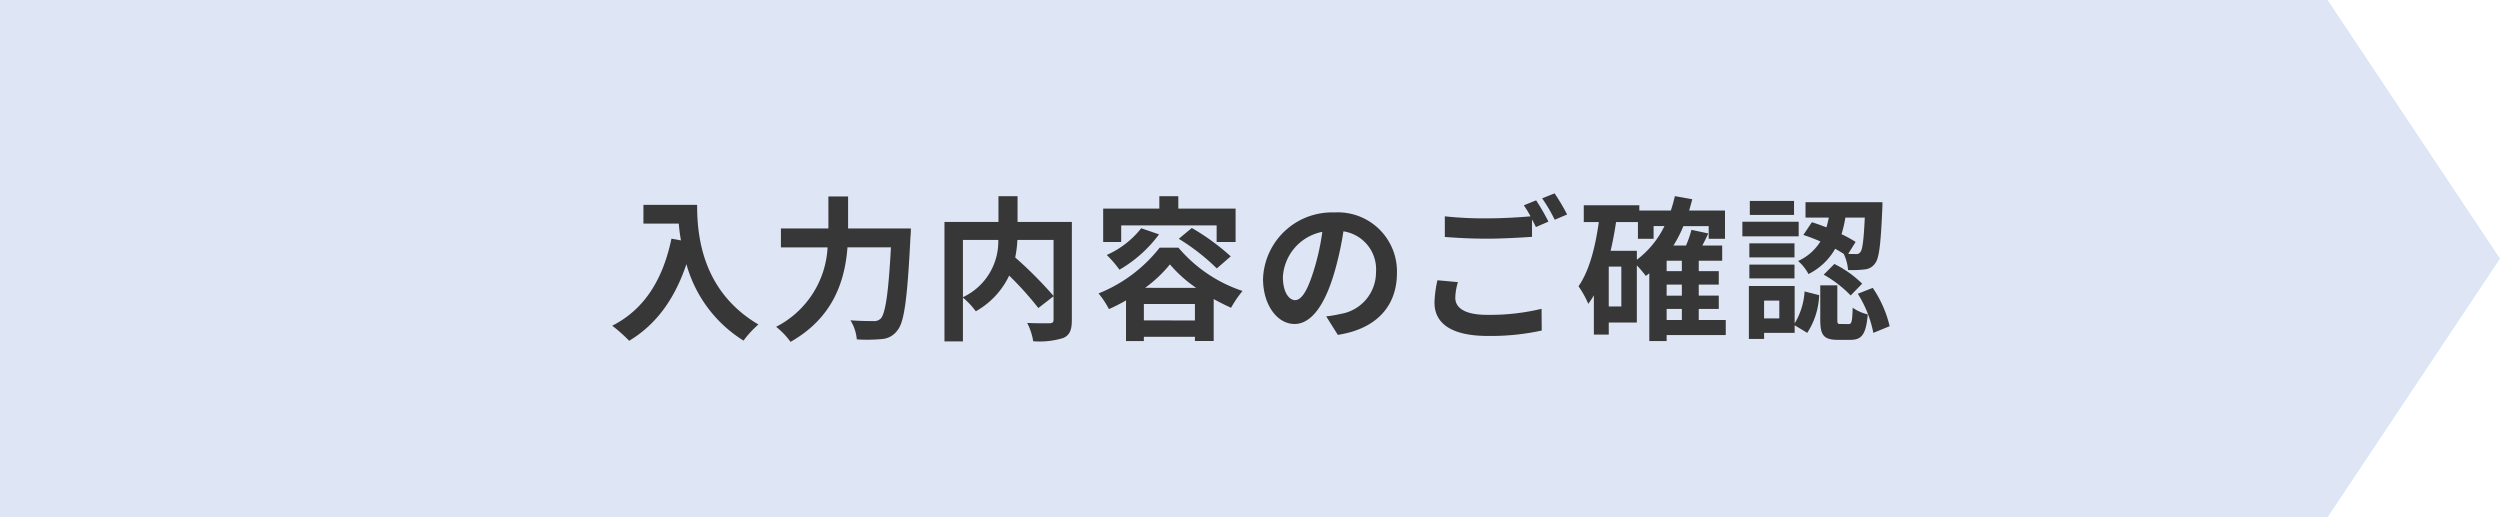
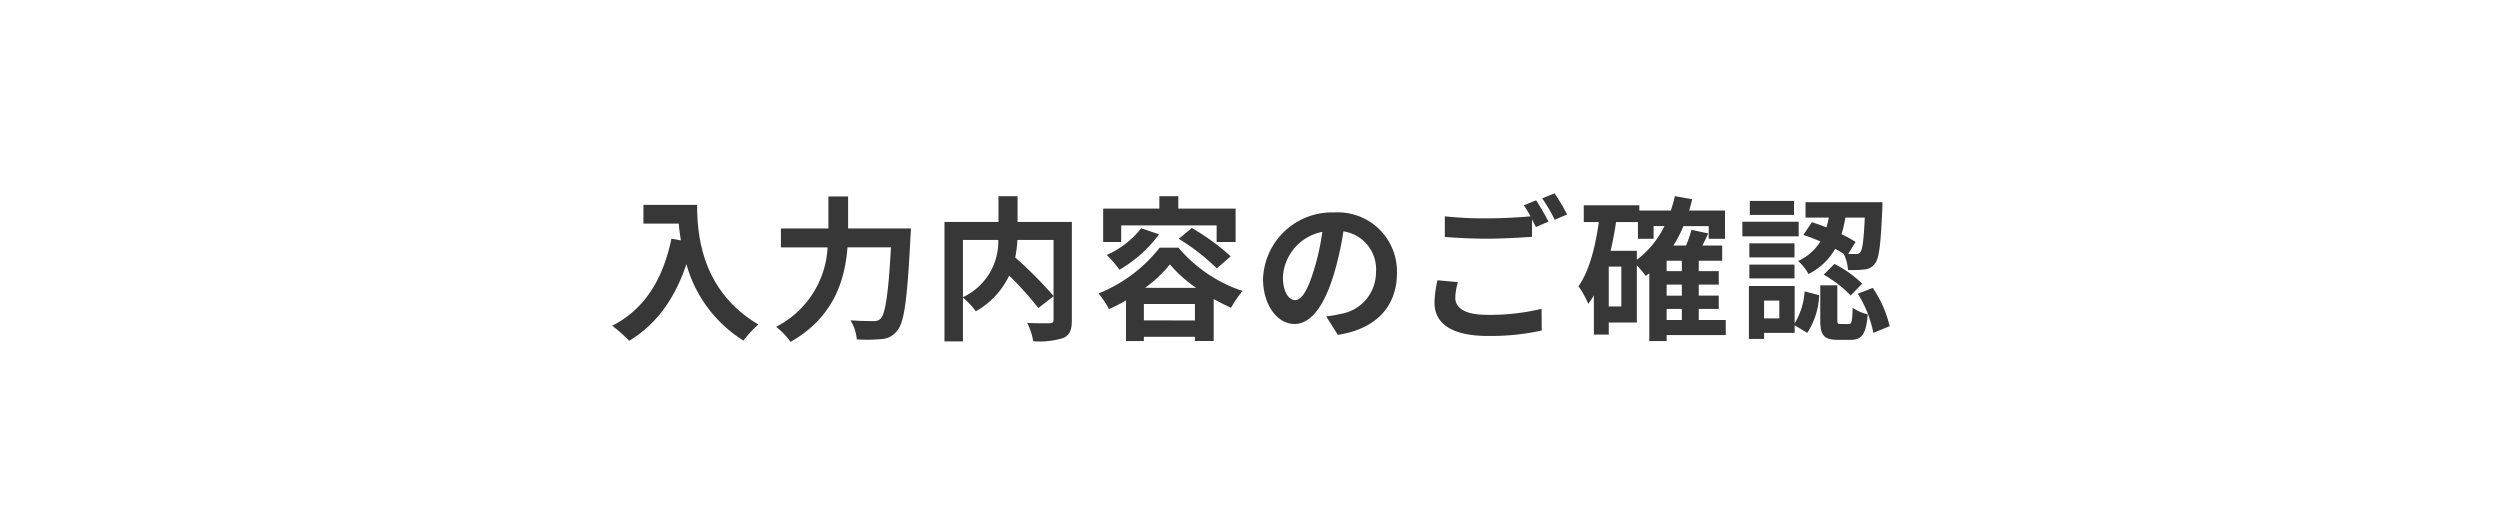
<svg xmlns="http://www.w3.org/2000/svg" width="290" height="60" viewBox="0 0 290 60">
  <g id="グループ_15433" data-name="グループ 15433" transform="translate(-8768 702)">
    <g id="グループ_14853" data-name="グループ 14853" transform="translate(8240 -1262)">
-       <path id="パス_130195" data-name="パス 130195" d="M0,0H270l20,30L270,60H0Z" transform="translate(528 560)" fill="#dee6f5" />
      <path id="パス_131670" data-name="パス 131670" d="M-70.362-14.238v2.178h4.1c.054.612.126,1.26.252,1.944l-1.1-.2c-.99,4.734-3.132,8.208-6.876,10.1A17.1,17.1,0,0,1-72.018,1.53c3.132-1.872,5.292-4.86,6.642-8.892a15.209,15.209,0,0,0,6.624,8.874A11.524,11.524,0,0,1-57.024-.36c-6.624-3.906-7.11-10.476-7.11-13.878ZM-46.62-11.5V-15.21h-2.286V-11.5h-5.508v2.2H-49A10.976,10.976,0,0,1-54.972-.09,8.537,8.537,0,0,1-53.3,1.656C-48.24-1.206-46.98-5.58-46.692-9.306h5.04C-41.94-3.96-42.3-1.6-42.84-1.044a1.064,1.064,0,0,1-.846.288c-.468,0-1.53,0-2.664-.09a4.973,4.973,0,0,1,.738,2.214,18.307,18.307,0,0,0,2.88-.036A2.426,2.426,0,0,0-40.9.324c.792-.936,1.152-3.636,1.512-10.8.036-.288.054-1.026.054-1.026Zm23.832,1.332v6.5a46.986,46.986,0,0,0-4.446-4.464,13.642,13.642,0,0,0,.252-2.034Zm-10.512,0h4.1a7.131,7.131,0,0,1-4.1,6.642Zm12.636-2.088h-6.3v-2.988h-2.214v2.988h-6.264V1.6H-33.3V-3.474A8.71,8.71,0,0,1-31.806-1.89a9.343,9.343,0,0,0,3.87-4.14,37.645,37.645,0,0,1,3.384,3.762l1.764-1.368v2.7c0,.324-.108.414-.45.432-.342,0-1.548.018-2.61-.036a7.02,7.02,0,0,1,.7,2.124,9.291,9.291,0,0,0,3.492-.378c.756-.342.99-.936.99-2.088Zm5.724.4H-3.87v1.926h2.2v-3.87H-8.316v-1.44h-2.2v1.44h-6.516v3.87h2.088ZM-8.262-10.3a24.4,24.4,0,0,1,4.41,3.438l1.62-1.4A26.409,26.409,0,0,0-6.75-11.556Zm-4.356-1.224a10.487,10.487,0,0,1-4,3.1,13.039,13.039,0,0,1,1.476,1.71,15.123,15.123,0,0,0,4.59-4.1Zm.45,6.912a15.1,15.1,0,0,0,2.88-2.718A15.25,15.25,0,0,0-6.246-4.608Zm-.144,3.78V-2.736H-6.39V-.828Zm1.836-8.442a17.045,17.045,0,0,1-7.092,5.31,10.614,10.614,0,0,1,1.206,1.818,18.636,18.636,0,0,0,1.98-1.008V1.566h2.07v-.5H-6.39v.486h2.178v-4.86c.684.378,1.368.72,2.016,1.008A12.825,12.825,0,0,1-.864-4.248,16.55,16.55,0,0,1-8.3-9.27ZM17.046-6.336a6.855,6.855,0,0,0-7.272-7.02,8,8,0,0,0-8.262,7.7c0,3.042,1.656,5.238,3.654,5.238,1.962,0,3.51-2.232,4.59-5.868a36.4,36.4,0,0,0,1.08-4.878,4.45,4.45,0,0,1,3.78,4.752,4.885,4.885,0,0,1-4.1,4.824A13.844,13.844,0,0,1,8.838-1.3L10.188.846C14.724.144,17.046-2.538,17.046-6.336Zm-13.23.45a5.666,5.666,0,0,1,4.572-5.22A27.018,27.018,0,0,1,7.434-6.75c-.738,2.43-1.44,3.564-2.2,3.564C4.536-3.186,3.816-4.068,3.816-5.886Zm20.3.612L21.744-5.49A13.153,13.153,0,0,0,21.4-2.9c0,2.484,2.07,3.87,6.192,3.87A27.6,27.6,0,0,0,33.84.342l-.018-2.52a25.64,25.64,0,0,1-6.318.7c-2.592,0-3.69-.81-3.69-1.98A6.746,6.746,0,0,1,24.12-5.274Zm9.072-9.486-1.422.576a13.281,13.281,0,0,1,.774,1.278c-1.386.126-3.33.234-5.04.234a42.231,42.231,0,0,1-4.9-.234v2.394c1.458.108,3.024.2,4.914.2,1.71,0,3.942-.126,5.2-.216v-2.016c.162.306.324.612.45.882l1.458-.63A26.578,26.578,0,0,0,33.192-14.76Zm2.142-.81-1.44.576a19.084,19.084,0,0,1,1.458,2.484l1.44-.612A25.7,25.7,0,0,0,35.334-15.57Zm13,13.41h1.764V-.882H48.33ZM44.874-8.91H41.832c.252-1.08.468-2.2.63-3.33H45V-10.3h1.818v-1.476h1.26a10.857,10.857,0,0,1-3.2,3.906Zm-1.8,6.462H41.616V-7.074h1.458Zm7.02-4.1H48.33V-7.758h1.764Zm0,2.844H48.33V-4.986h1.764ZM55.188-.882H52.056V-2.16h2.322V-3.708H52.056V-4.986h2.322V-6.552H52.056V-7.758h2.718V-9.522h-2.3c.234-.45.468-.918.684-1.4L51.21-11.34a12.919,12.919,0,0,1-.63,1.818H49.122a14.678,14.678,0,0,0,1.152-2.25h2.934V-10.3H55.1v-3.276H50.94c.126-.432.252-.864.36-1.314l-2.016-.36a16.333,16.333,0,0,1-.468,1.674H45.162v-.612H38.718v1.944h1.746c-.414,2.934-1.1,5.652-2.358,7.452A10.916,10.916,0,0,1,39.24-2.754a9.373,9.373,0,0,0,.648-.99V.81h1.728v-1.4h3.258V-7.218a14.909,14.909,0,0,1,1.044,1.224c.126-.09.27-.2.4-.306V1.566H48.33v-.7h6.858Zm16.128-11.88c-.126,2.664-.27,3.726-.522,4.014a.56.56,0,0,1-.54.216c-.18,0-.486,0-.864-.018l.864-1.386a14.57,14.57,0,0,0-1.638-.9,14.232,14.232,0,0,0,.45-1.926Zm-7.128,2.016a21.021,21.021,0,0,1,1.98.756,5.92,5.92,0,0,1-2.592,2.268A5.085,5.085,0,0,1,64.782-6.21a7.32,7.32,0,0,0,3.1-2.934c.36.2.684.4.99.594a5.166,5.166,0,0,1,.5,1.872,12.106,12.106,0,0,0,1.944-.072A1.609,1.609,0,0,0,72.5-7.434c.486-.576.666-2.25.846-6.318.018-.252.018-.792.018-.792H64.44v1.782h2.7q-.108.567-.27,1.134c-.576-.216-1.152-.432-1.692-.594Zm2.358,4.608a13.478,13.478,0,0,1,3.132,2.412L71.01-5.094A12.5,12.5,0,0,0,67.788-7.38Zm-3.438-8.55h-5.13v1.62h5.13Zm.54,2.412H57.114v1.692h6.534Zm-.486,2.5H57.924v1.638h5.238ZM57.924-5.706h5.238v-1.6H57.924ZM61.4-1.062H59.634v-2.07H61.4ZM63.18-4.824H57.87V1.314h1.764v-.7H63.18V-.27l1.458.882a8.568,8.568,0,0,0,1.386-4.374l-1.692-.432A8.123,8.123,0,0,1,63.18-.486Zm5.31,4.41c-.324,0-.36-.054-.36-.558V-4.9H66.15V-.954c0,1.782.342,2.376,2.034,2.376H69.66c1.278,0,1.8-.594,2-2.952A5.157,5.157,0,0,1,69.912-2.3c-.054,1.656-.126,1.89-.468,1.89Zm2.016-3.51a13.309,13.309,0,0,1,1.8,4.536L74.2-.162a13.373,13.373,0,0,0-1.962-4.446Z" transform="translate(673 598)" fill="#373737" />
    </g>
  </g>
</svg>